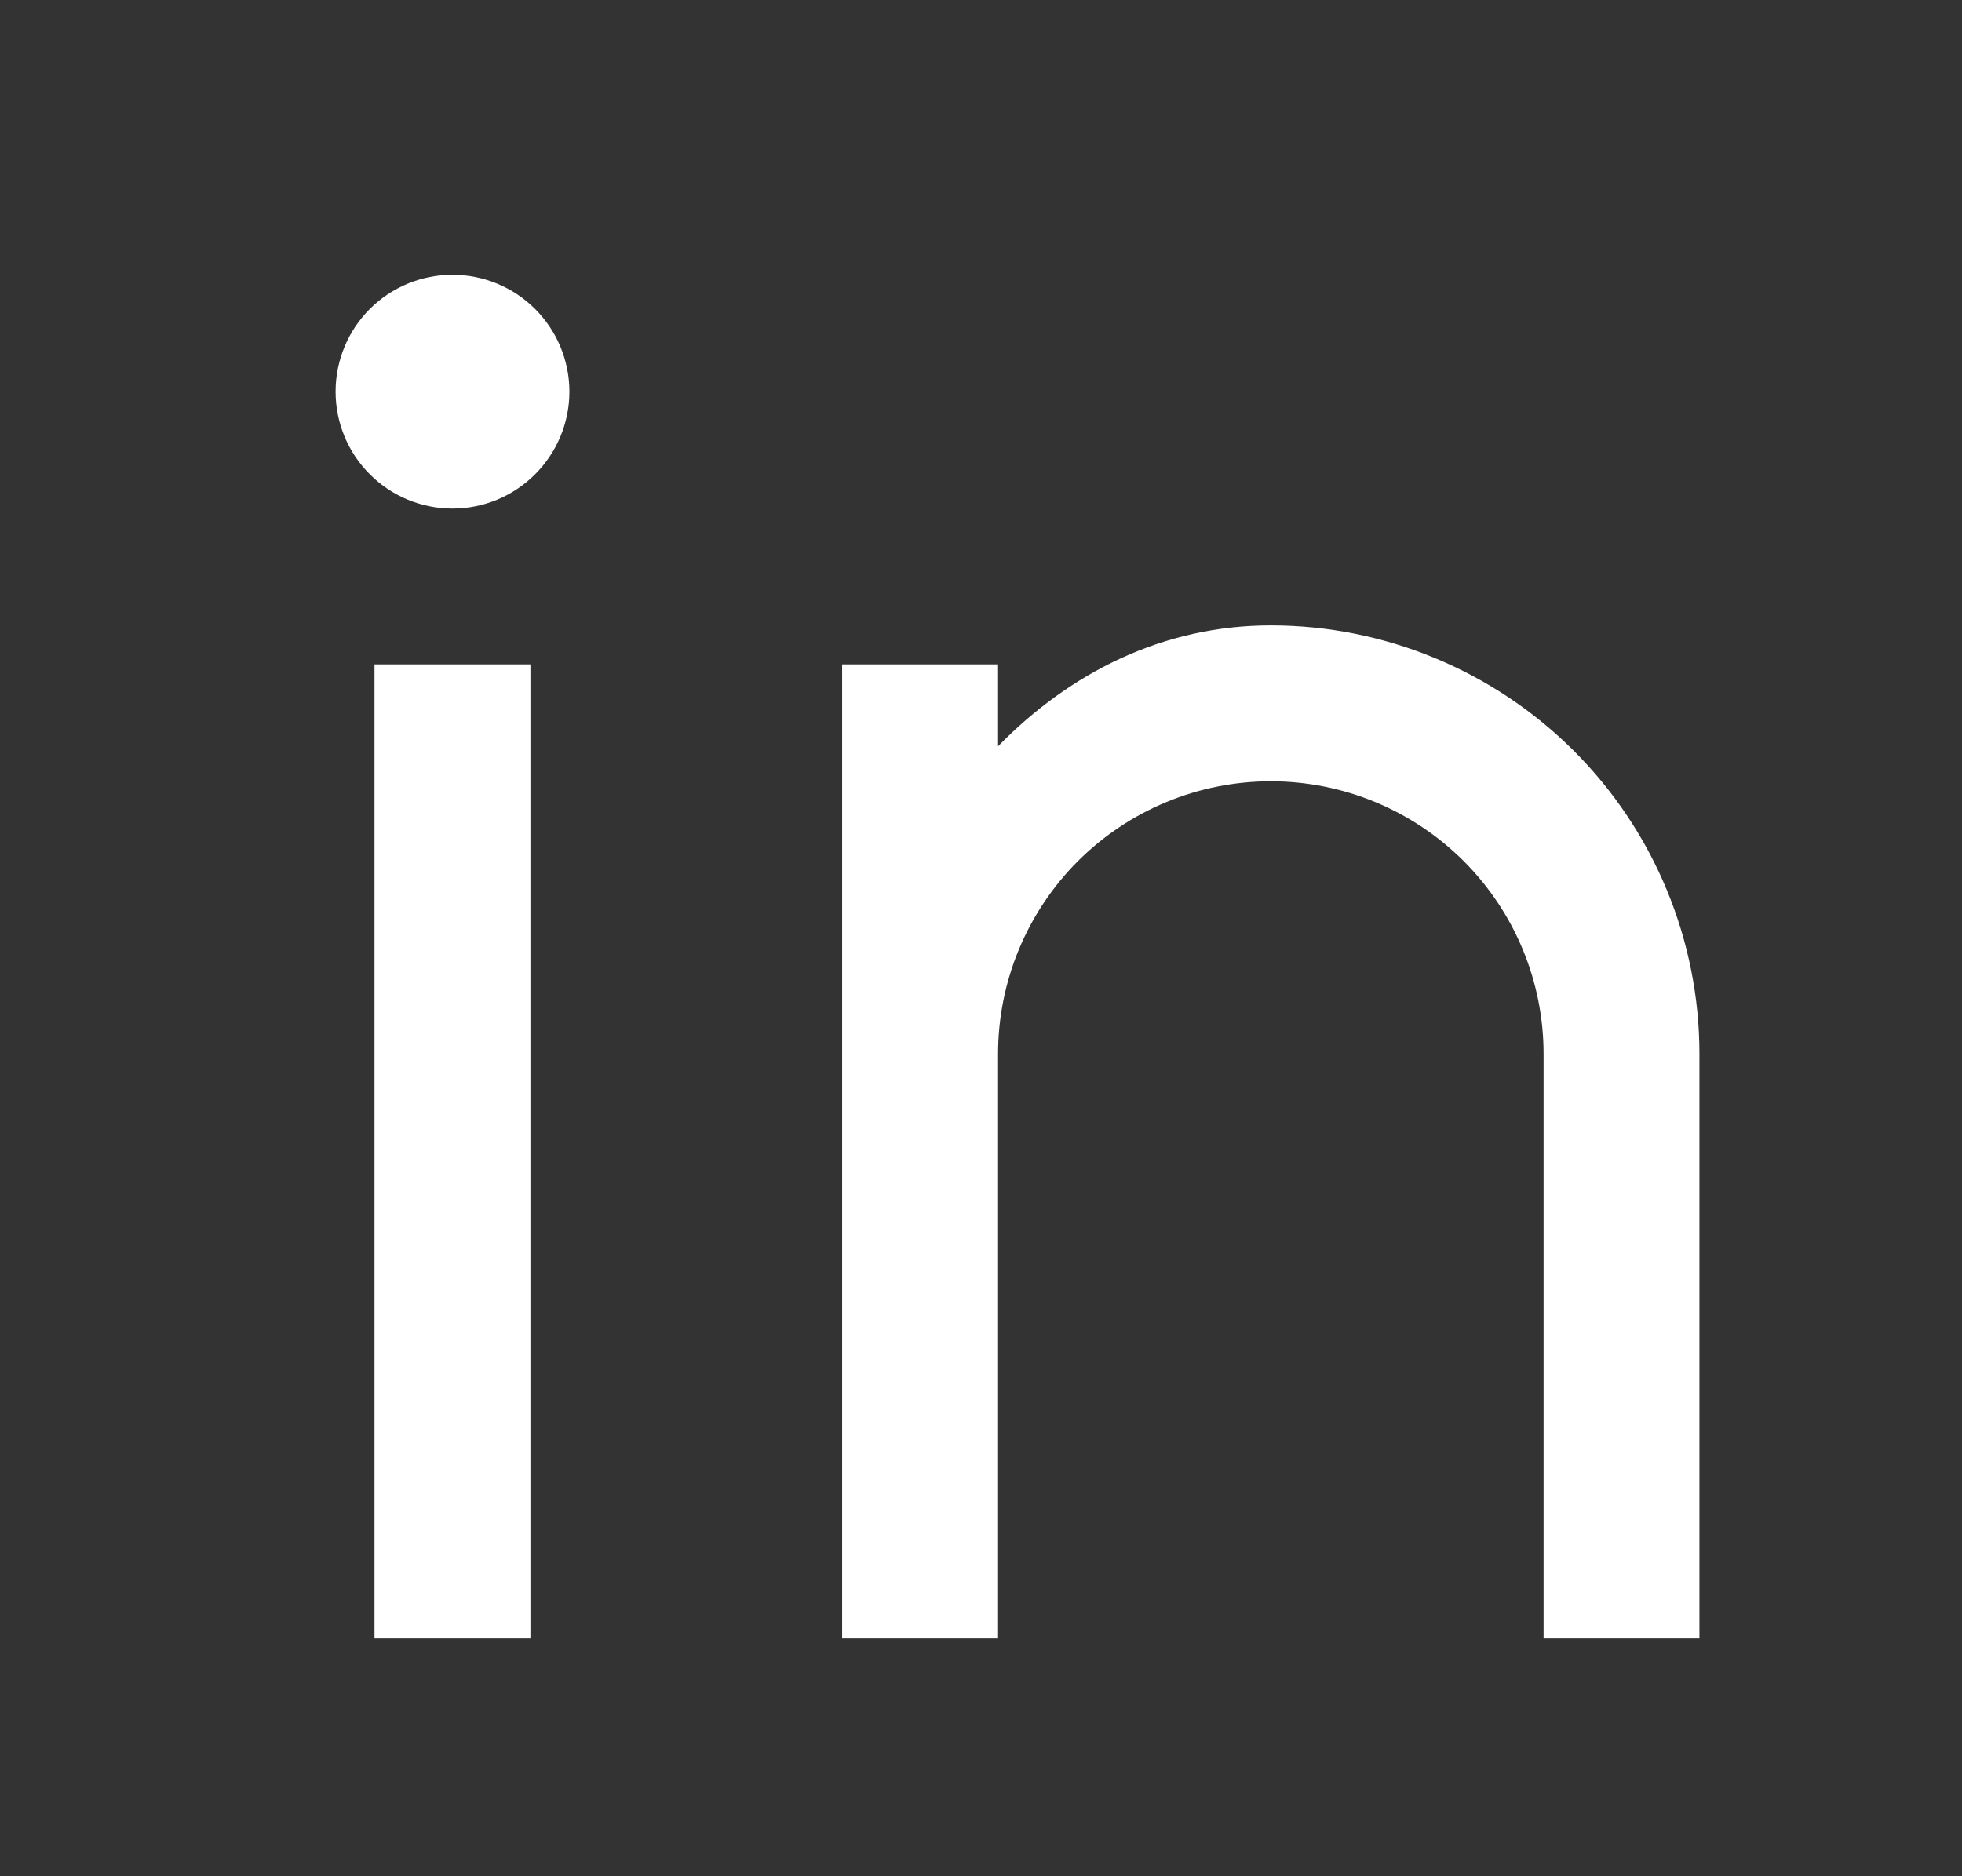
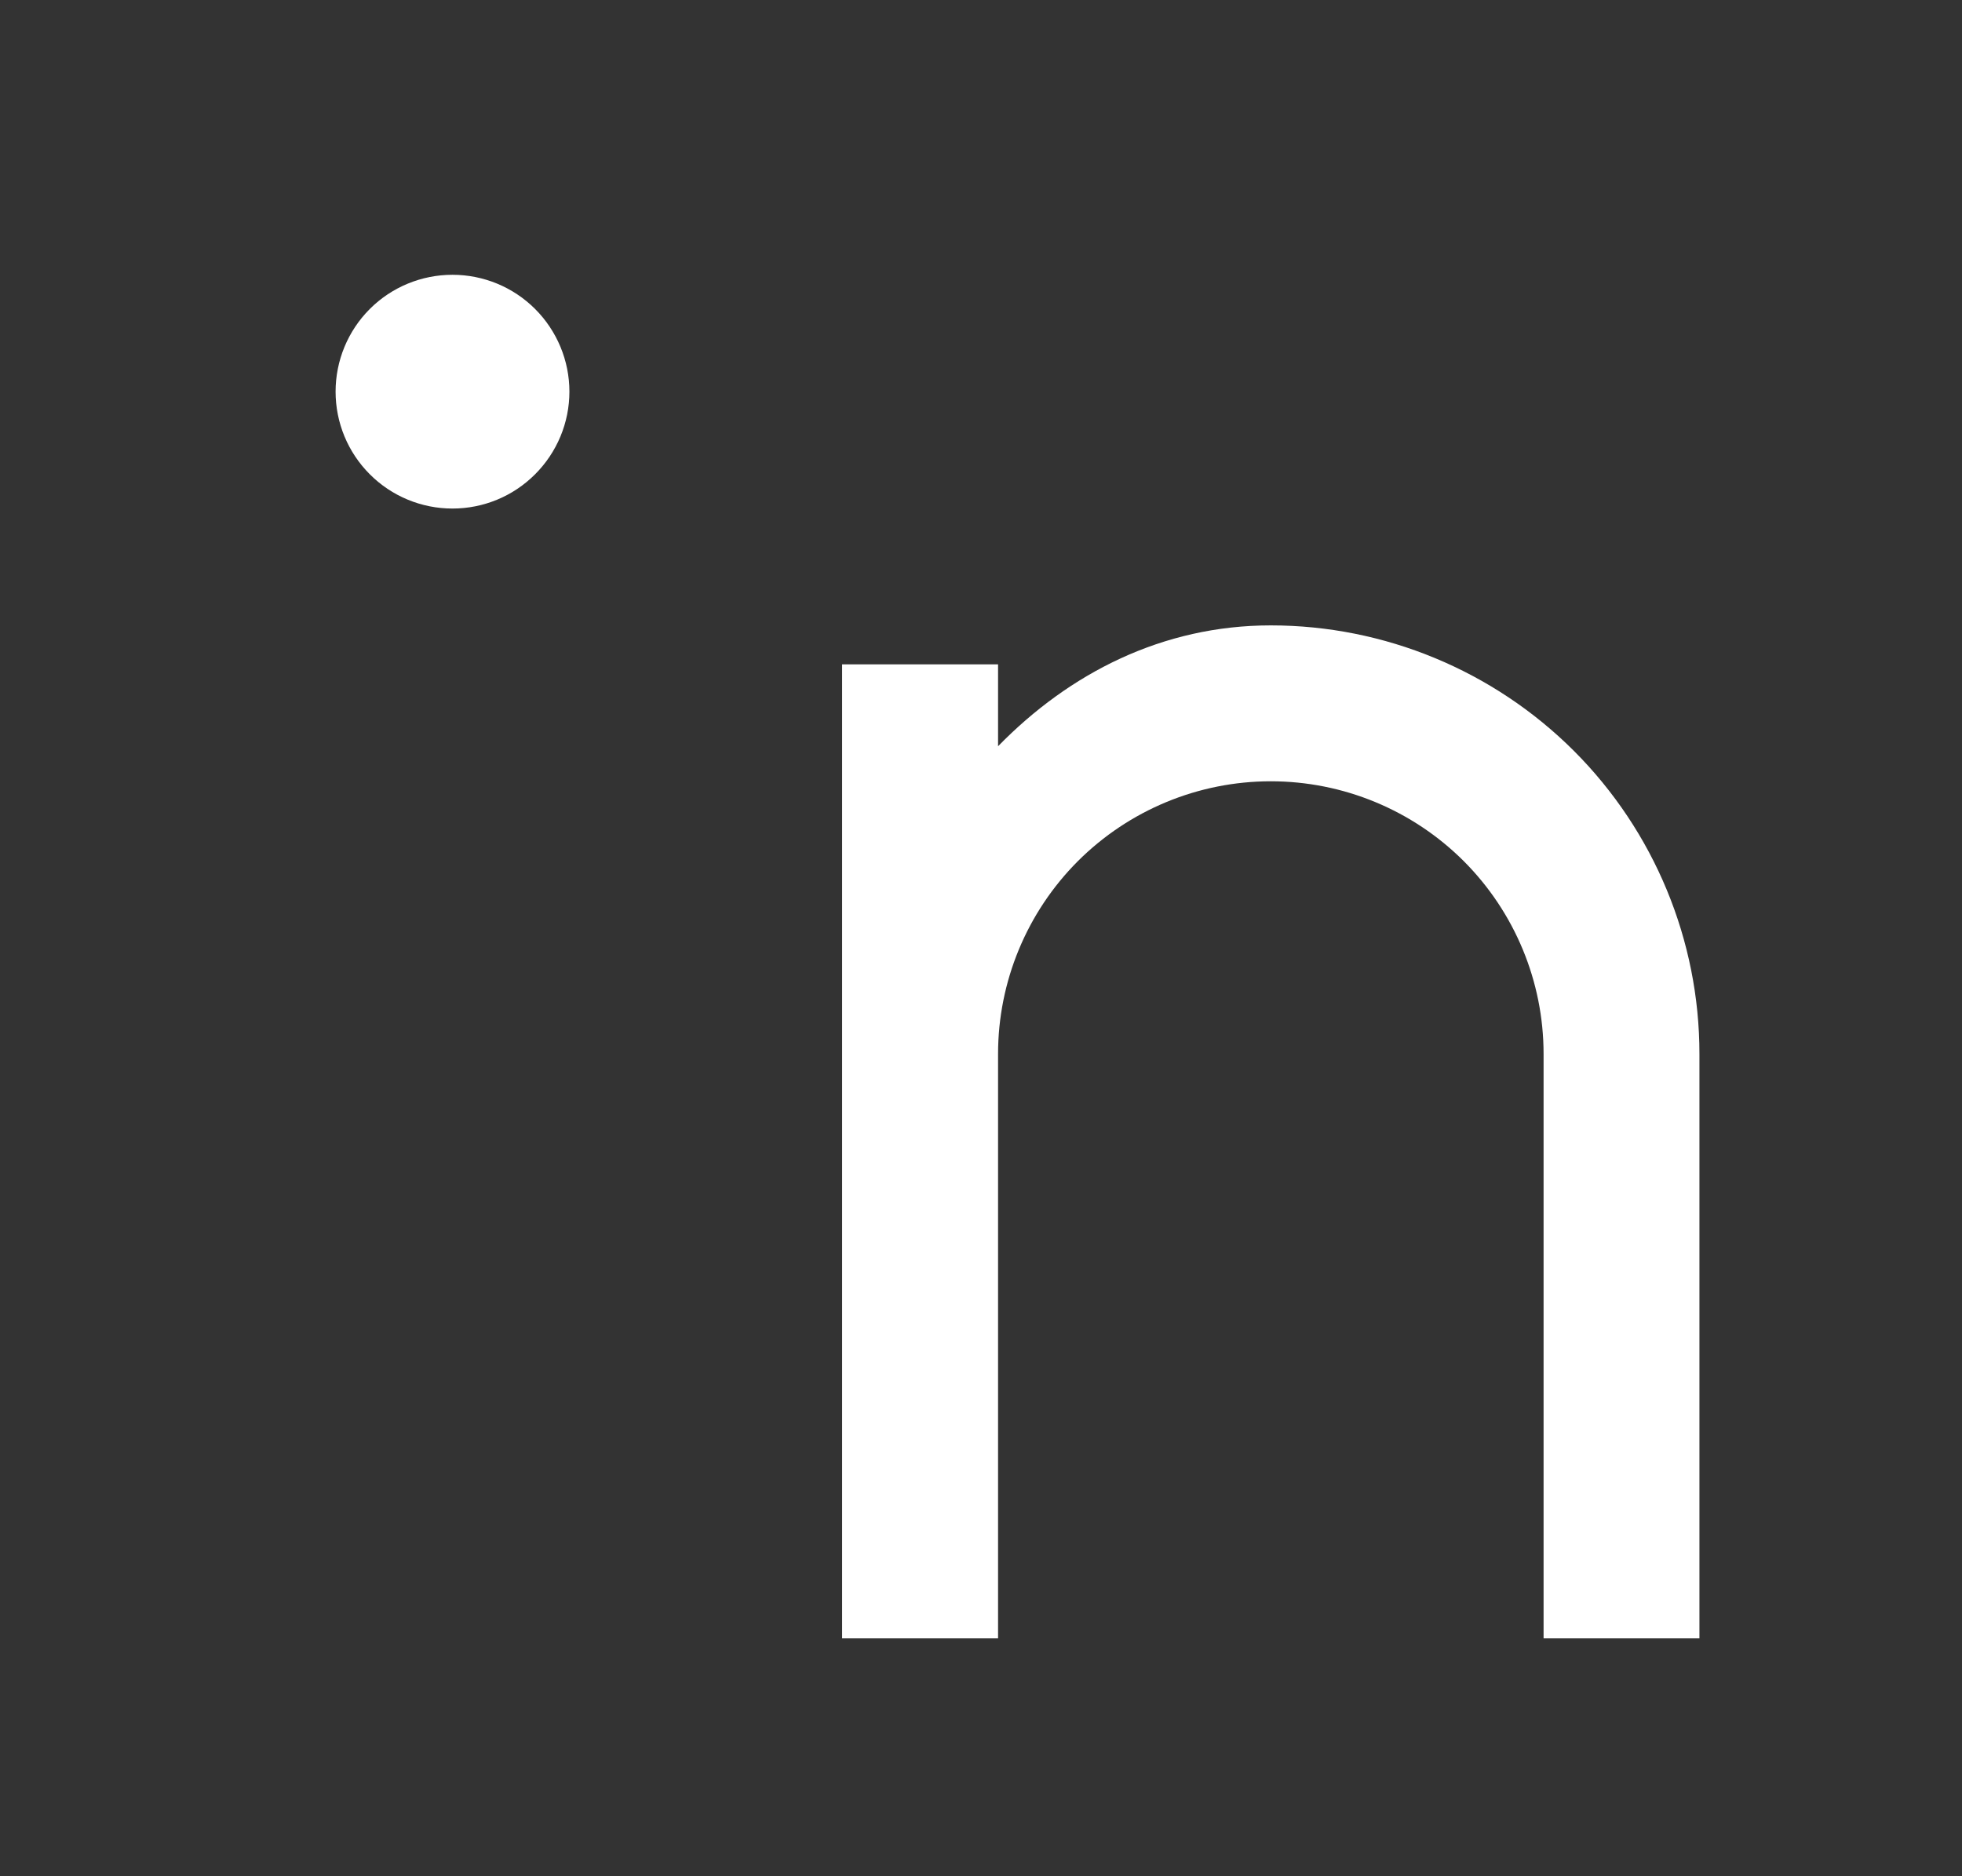
<svg xmlns="http://www.w3.org/2000/svg" width="23" height="22" viewBox="0 0 23 22" fill="none">
  <rect x="0" y="0" width="23" height="22" fill="#333333" stroke="none" />
-   <path d="M11.7 8.75C12.537 7.893 13.628 7.333 14.897 7.333C16.23 7.333 17.508 7.863 18.451 8.805C19.393 9.748 19.922 11.026 19.922 12.358V19.211H18.095V12.358C18.095 11.51 17.758 10.697 17.159 10.097C16.559 9.498 15.746 9.161 14.897 9.161C14.049 9.161 13.236 9.498 12.636 10.097C12.037 10.697 11.7 11.51 11.7 12.358V19.211H9.872V7.79H11.7V8.75ZM5.304 5.963C4.941 5.963 4.592 5.819 4.335 5.561C4.078 5.304 3.934 4.956 3.934 4.592C3.934 4.229 4.078 3.88 4.335 3.623C4.592 3.366 4.941 3.222 5.304 3.222C5.668 3.222 6.016 3.366 6.273 3.623C6.53 3.88 6.675 4.229 6.675 4.592C6.675 4.956 6.53 5.304 6.273 5.561C6.016 5.819 5.668 5.963 5.304 5.963ZM4.39 7.79H6.218V19.211H4.39V7.79Z" fill="white" />
+   <path d="M11.7 8.75C12.537 7.893 13.628 7.333 14.897 7.333C16.23 7.333 17.508 7.863 18.451 8.805C19.393 9.748 19.922 11.026 19.922 12.358V19.211H18.095V12.358C18.095 11.51 17.758 10.697 17.159 10.097C16.559 9.498 15.746 9.161 14.897 9.161C14.049 9.161 13.236 9.498 12.636 10.097C12.037 10.697 11.7 11.51 11.7 12.358V19.211H9.872V7.79H11.7V8.75ZM5.304 5.963C4.941 5.963 4.592 5.819 4.335 5.561C4.078 5.304 3.934 4.956 3.934 4.592C3.934 4.229 4.078 3.88 4.335 3.623C4.592 3.366 4.941 3.222 5.304 3.222C5.668 3.222 6.016 3.366 6.273 3.623C6.53 3.88 6.675 4.229 6.675 4.592C6.675 4.956 6.53 5.304 6.273 5.561C6.016 5.819 5.668 5.963 5.304 5.963ZM4.39 7.79H6.218H4.39V7.79Z" fill="white" />
</svg>